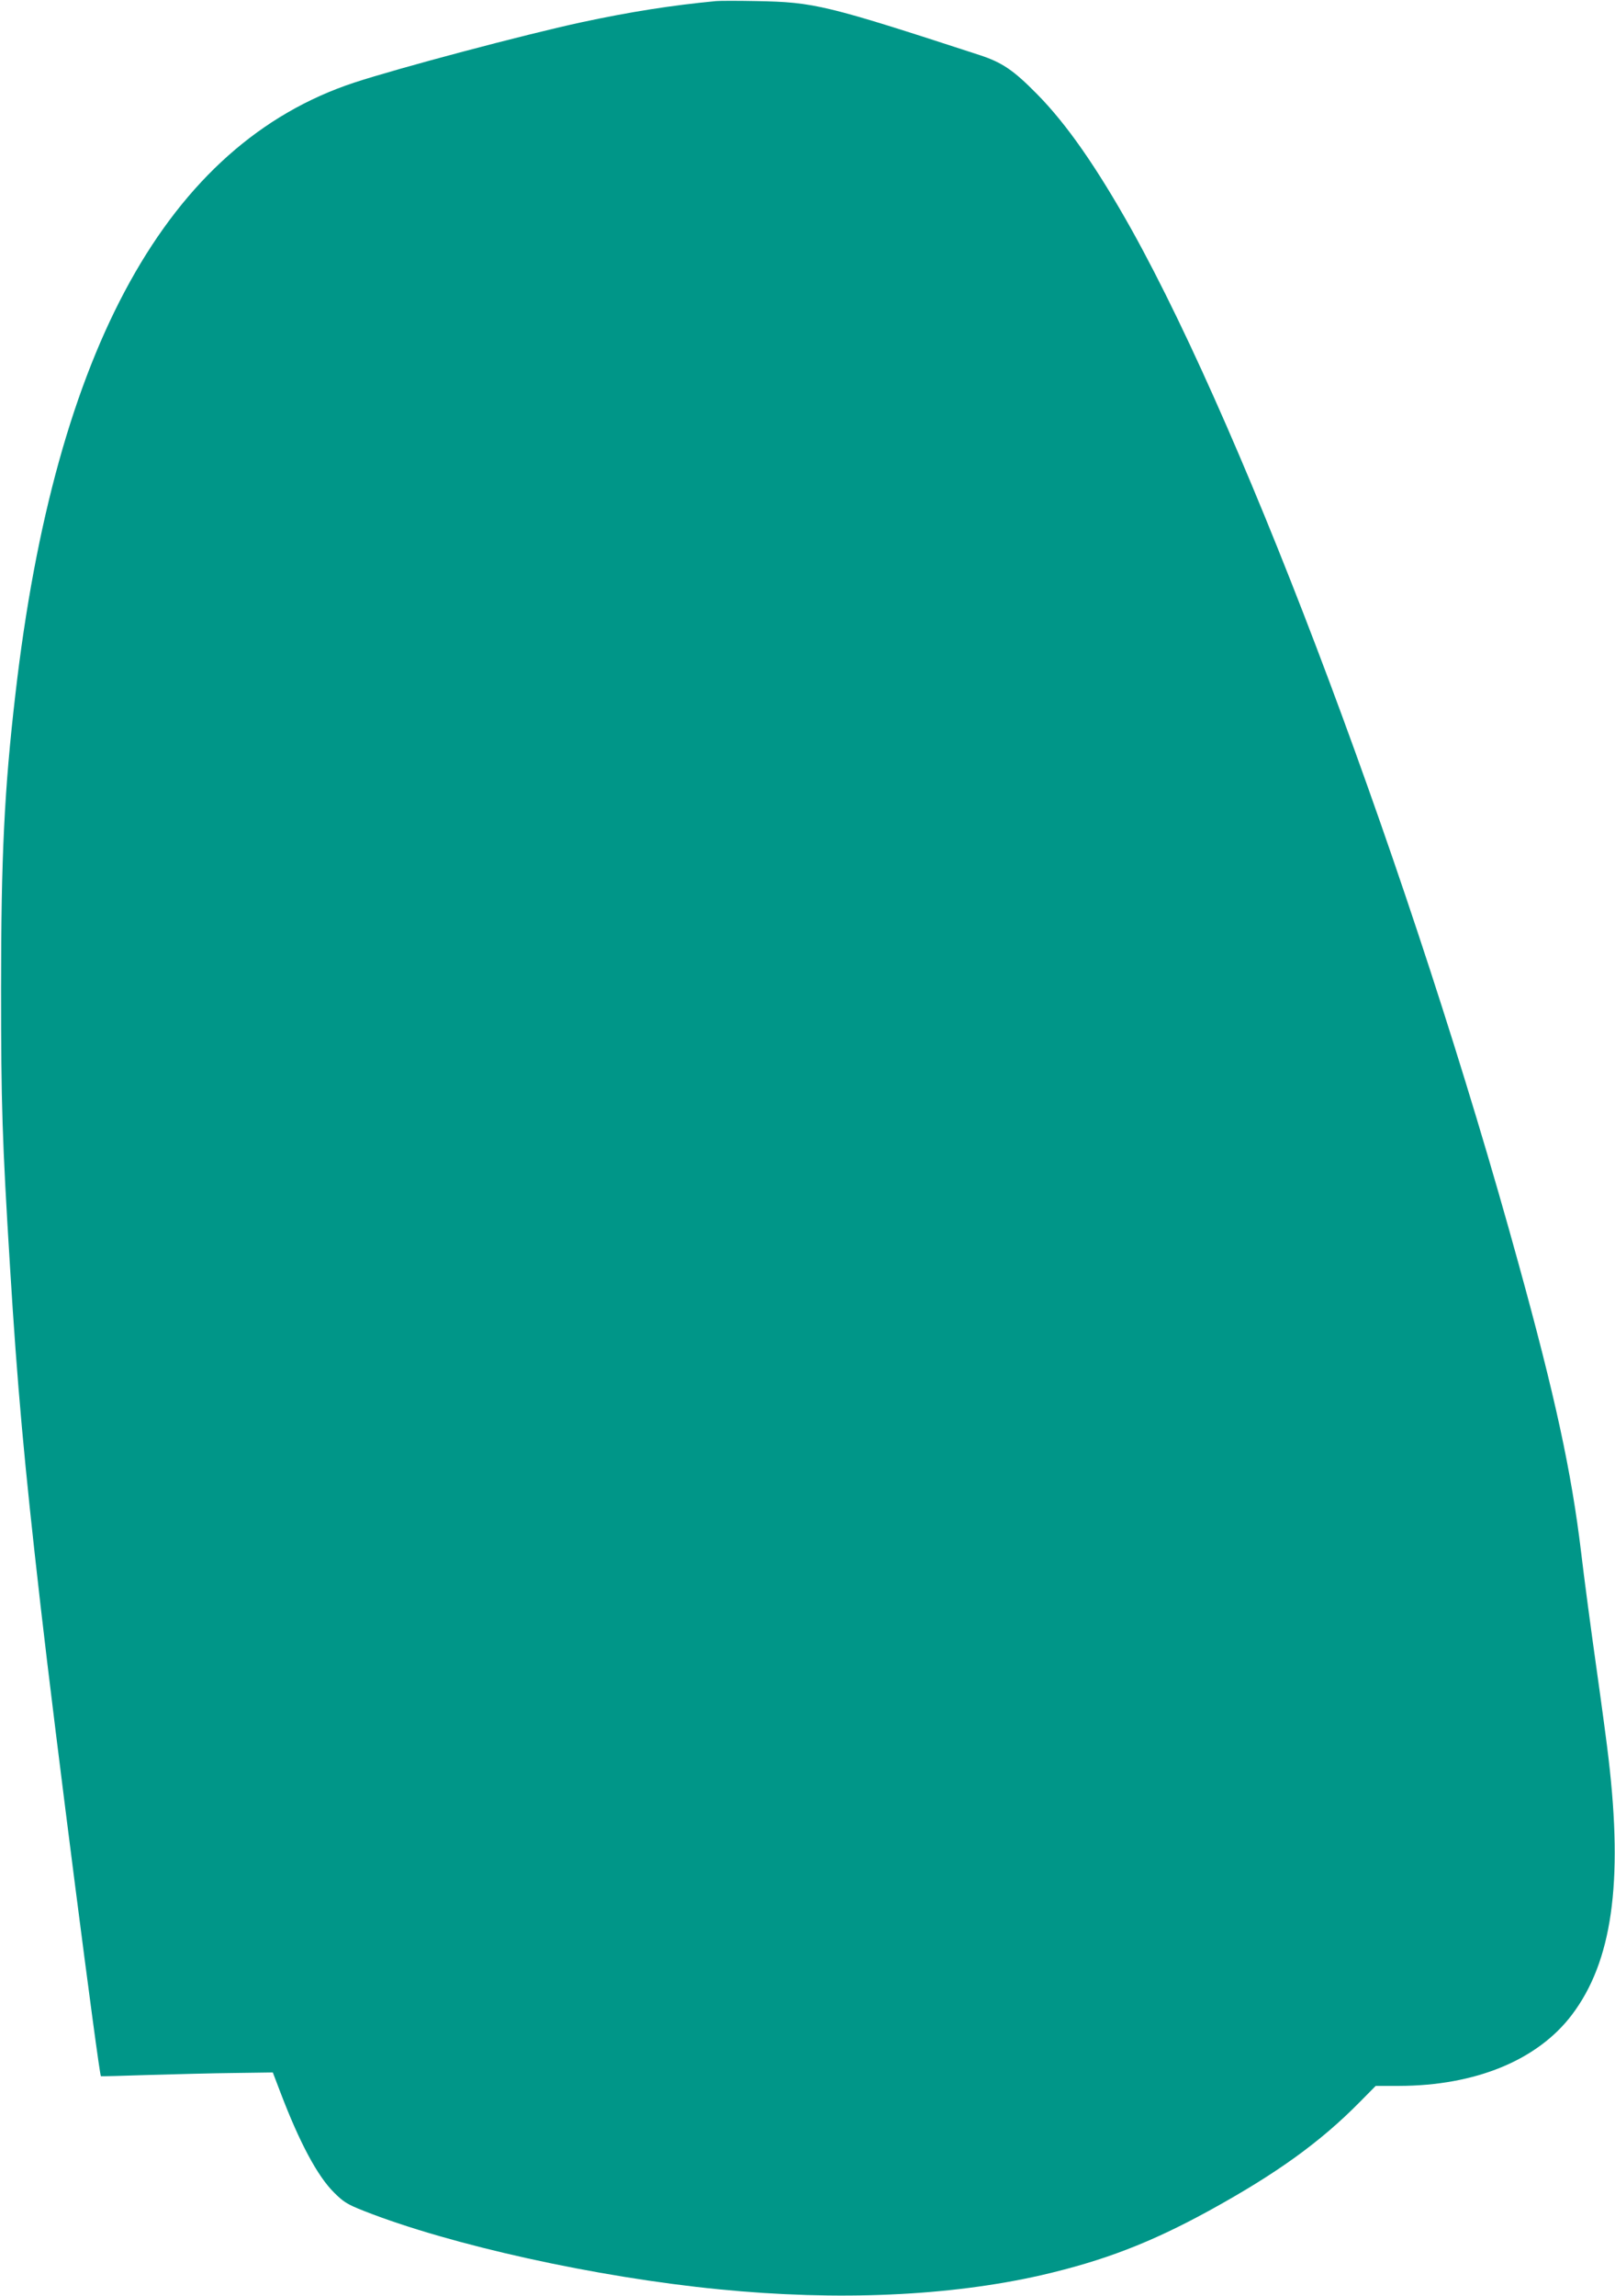
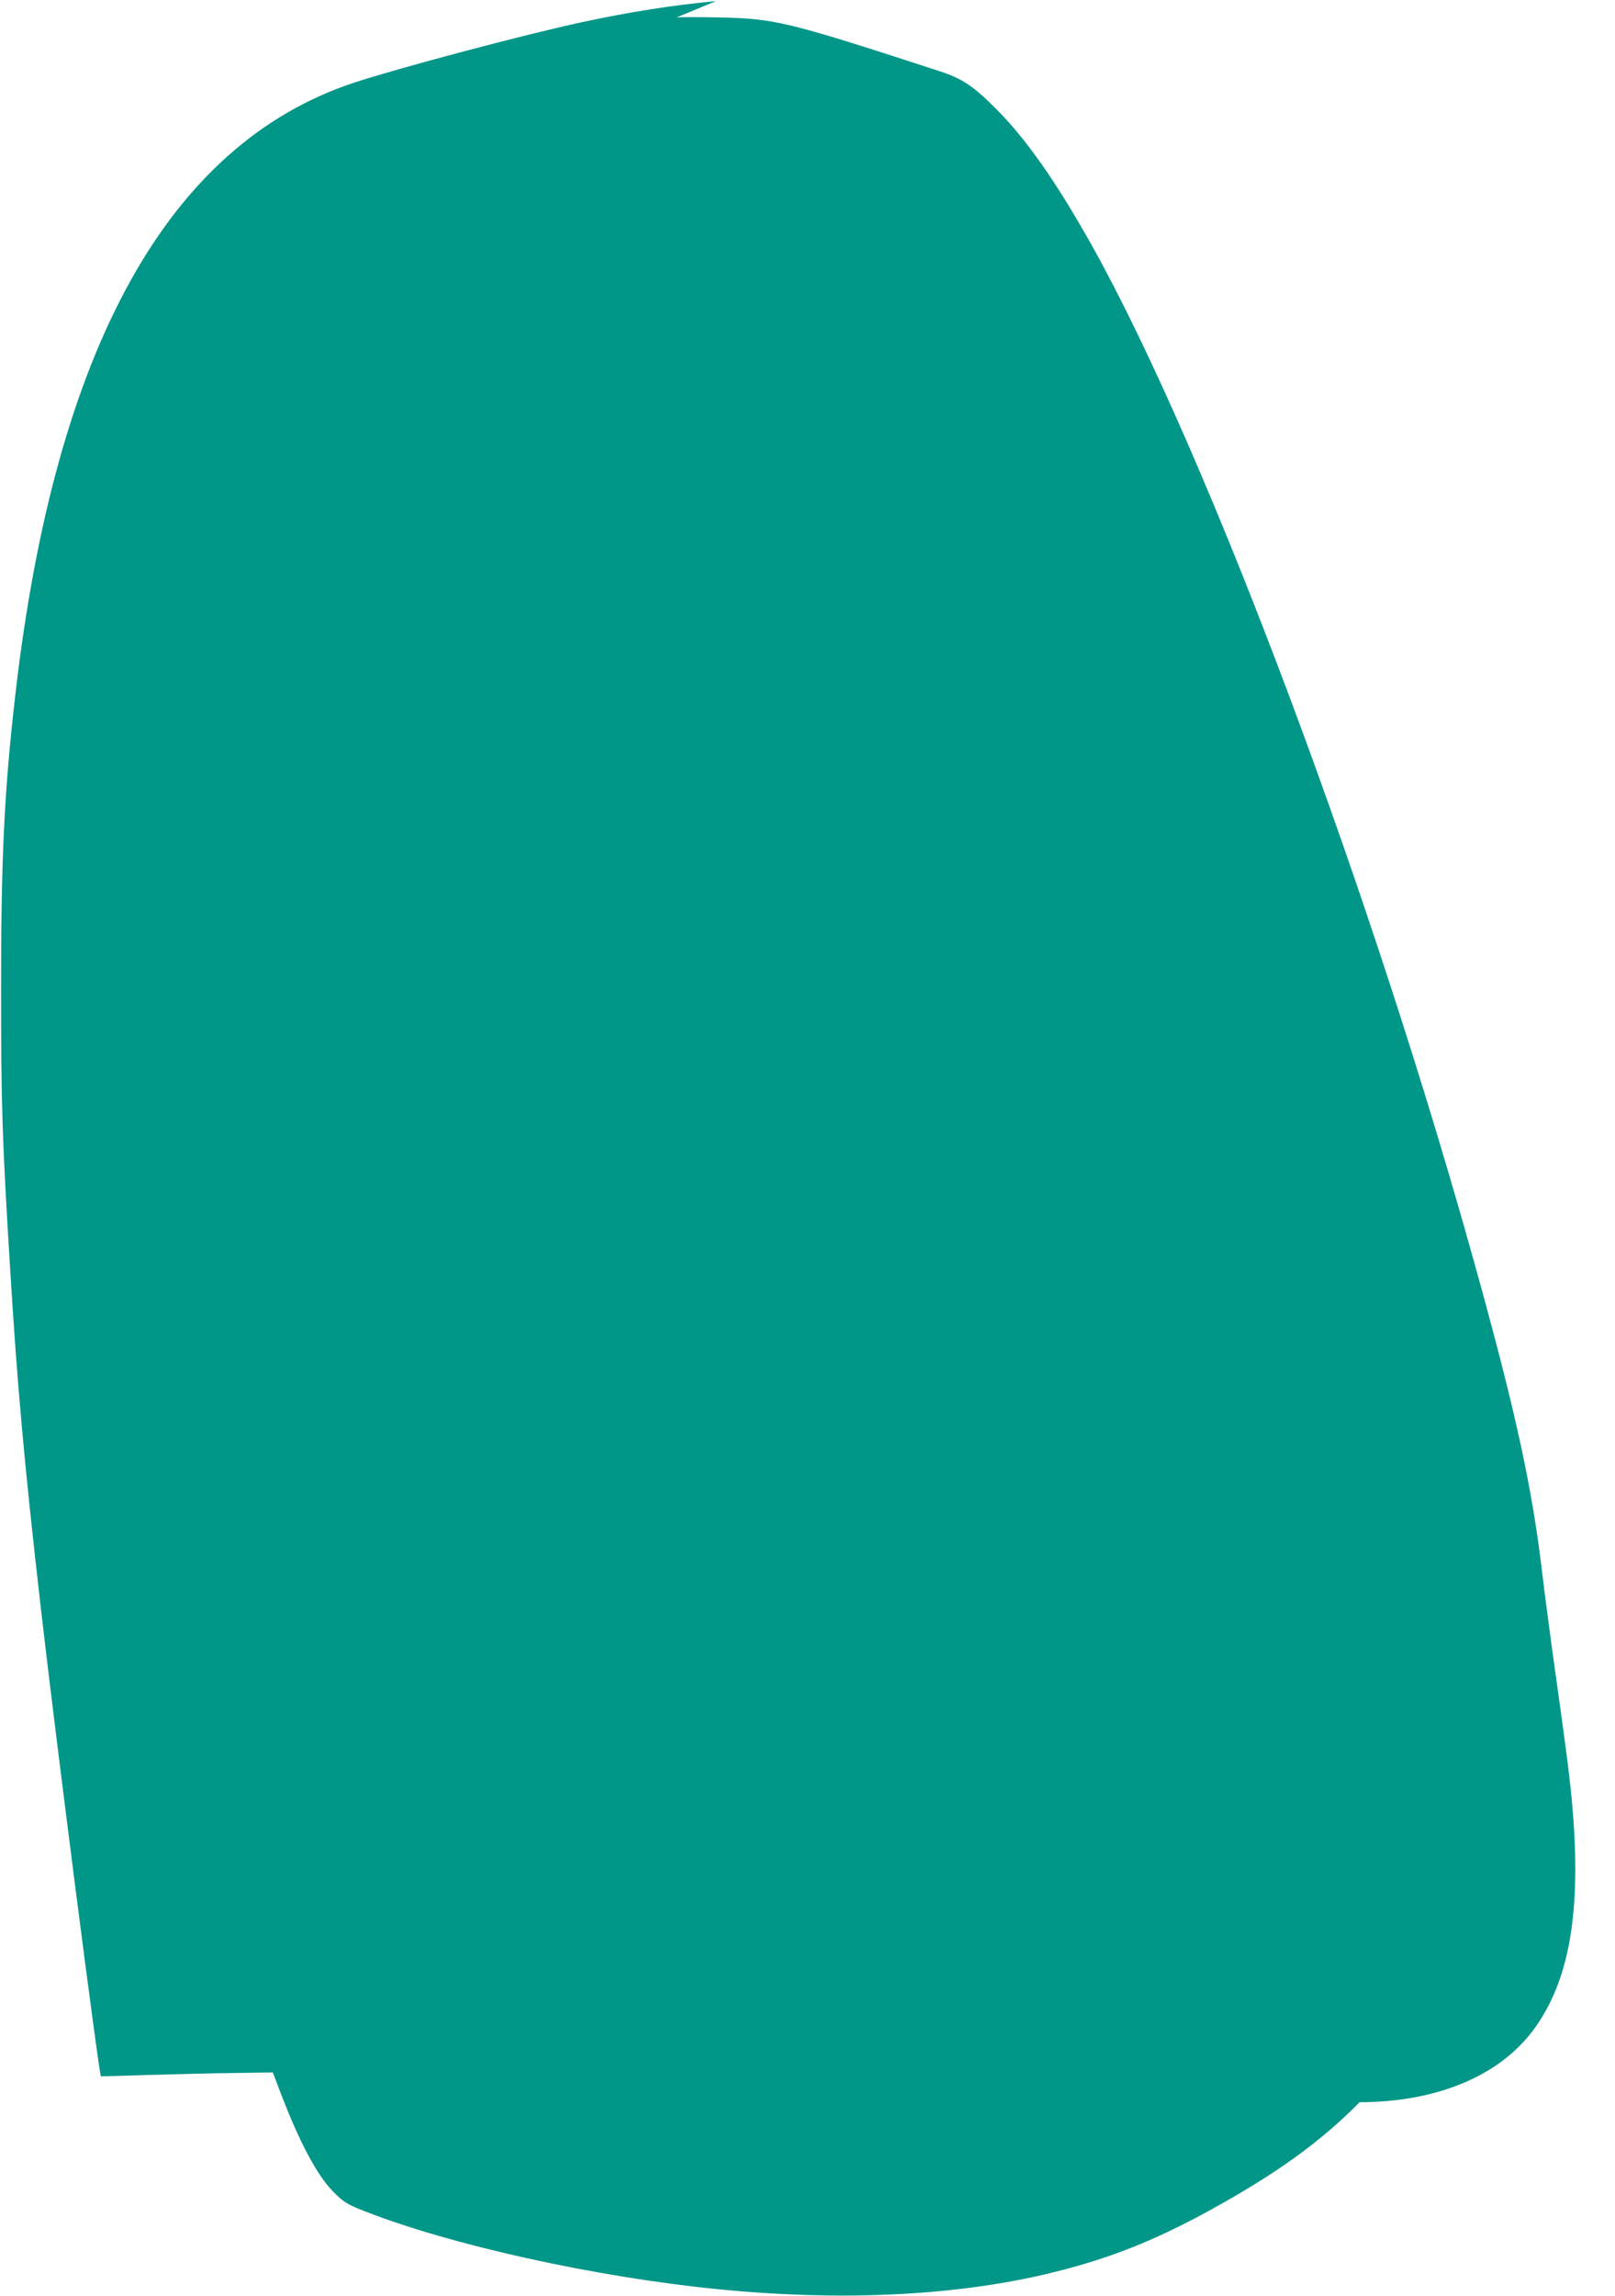
<svg xmlns="http://www.w3.org/2000/svg" version="1.0" width="901pt" height="1280pt" viewBox="0 0 901 1280" preserveAspectRatio="xMidYMid meet">
  <g transform="translate(0,1280) scale(0.1,-0.1)" fill="#009688" stroke="none">
-     <path d="M3995 12794 c-251 -24 -479 -60 -750 -118 -320 -69 -1024 -256 -1270 -337 -1037 -343 -1667 -1481 -1889 -3409 -62 -534 -80 -909 -80 -1640 0 -645 6 -843 50 -1555 40 -655 79 -1091 170 -1885 79 -697 326 -2616 337 -2626 1 -1 121 2 267 7 146 4 361 10 479 11 l213 3 42 -110 c107 -281 207 -468 300 -560 53 -53 75 -66 166 -102 485 -191 1297 -370 1980 -437 666 -66 1288 -38 1801 79 346 80 607 180 934 359 375 206 619 381 840 605 l90 91 130 0 c426 1 773 143 965 397 223 295 286 732 204 1428 -8 72 -39 303 -69 515 -30 212 -68 498 -84 635 -54 449 -144 866 -348 1605 -591 2149 -1509 4600 -2159 5768 -196 350 -363 590 -529 758 -132 134 -195 176 -320 217 -859 280 -923 295 -1245 301 -102 2 -203 2 -225 0z" />
+     <path d="M3995 12794 c-251 -24 -479 -60 -750 -118 -320 -69 -1024 -256 -1270 -337 -1037 -343 -1667 -1481 -1889 -3409 -62 -534 -80 -909 -80 -1640 0 -645 6 -843 50 -1555 40 -655 79 -1091 170 -1885 79 -697 326 -2616 337 -2626 1 -1 121 2 267 7 146 4 361 10 479 11 l213 3 42 -110 c107 -281 207 -468 300 -560 53 -53 75 -66 166 -102 485 -191 1297 -370 1980 -437 666 -66 1288 -38 1801 79 346 80 607 180 934 359 375 206 619 381 840 605 c426 1 773 143 965 397 223 295 286 732 204 1428 -8 72 -39 303 -69 515 -30 212 -68 498 -84 635 -54 449 -144 866 -348 1605 -591 2149 -1509 4600 -2159 5768 -196 350 -363 590 -529 758 -132 134 -195 176 -320 217 -859 280 -923 295 -1245 301 -102 2 -203 2 -225 0z" />
  </g>
</svg>